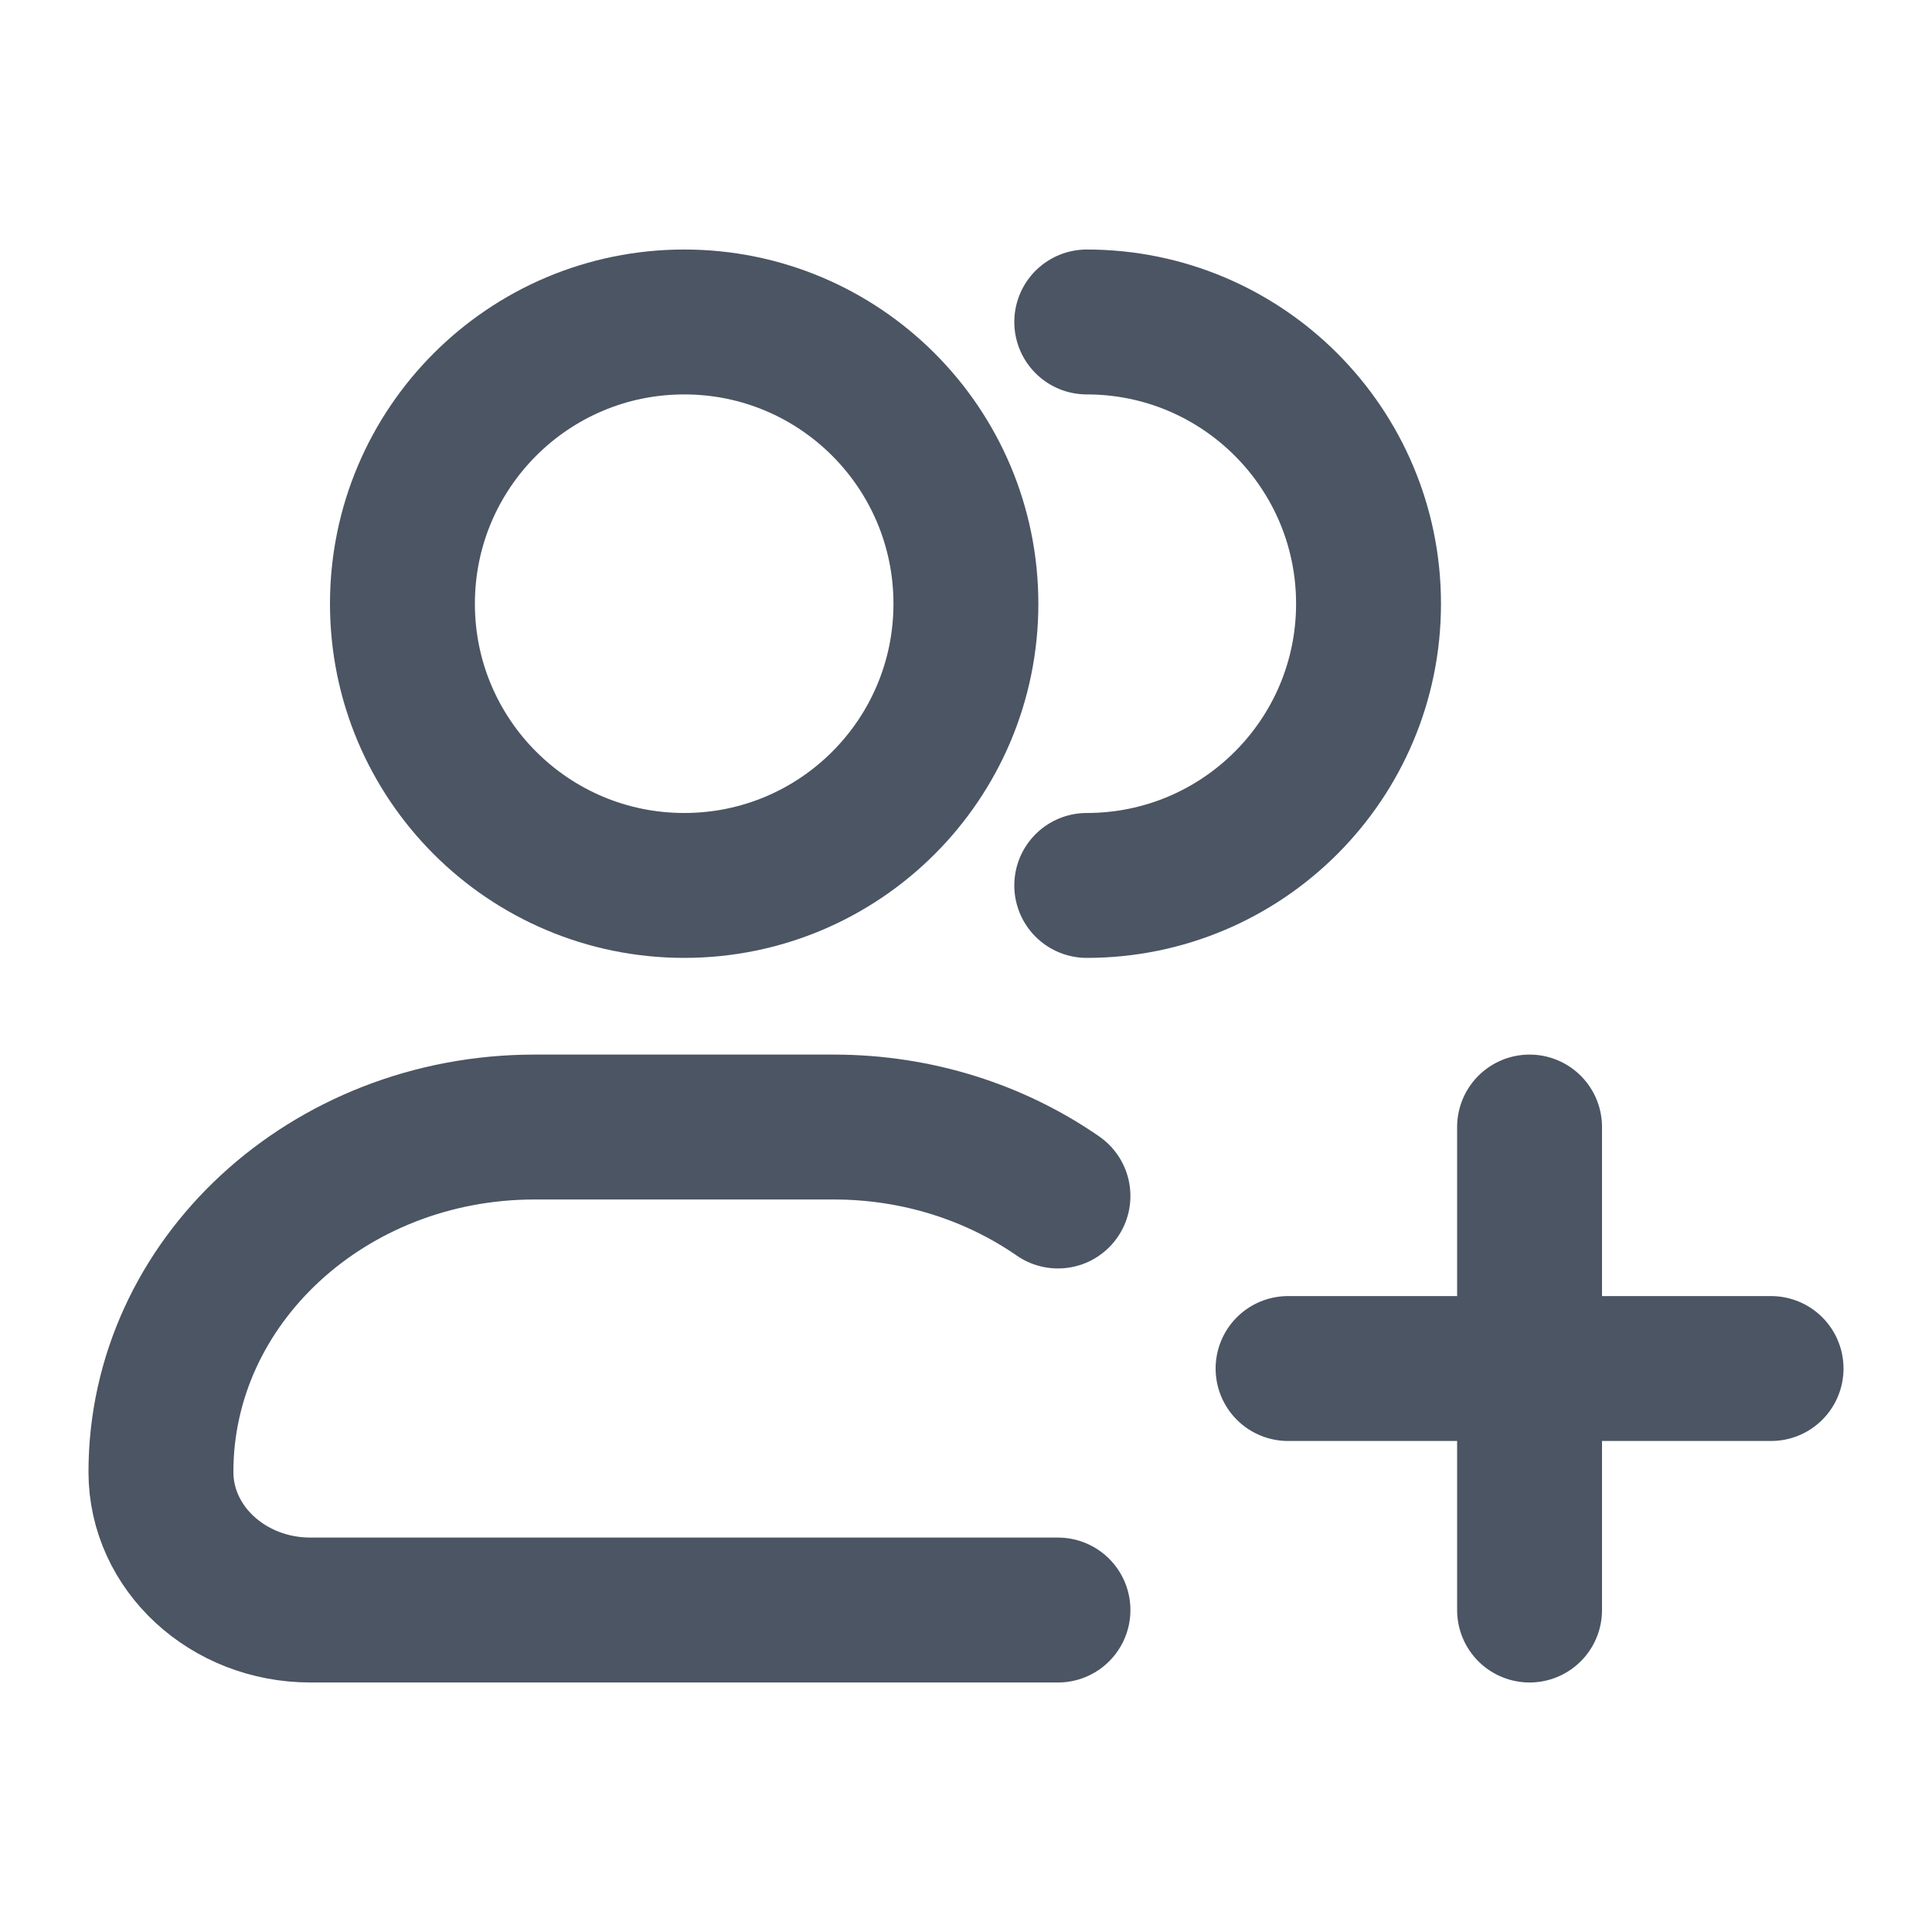
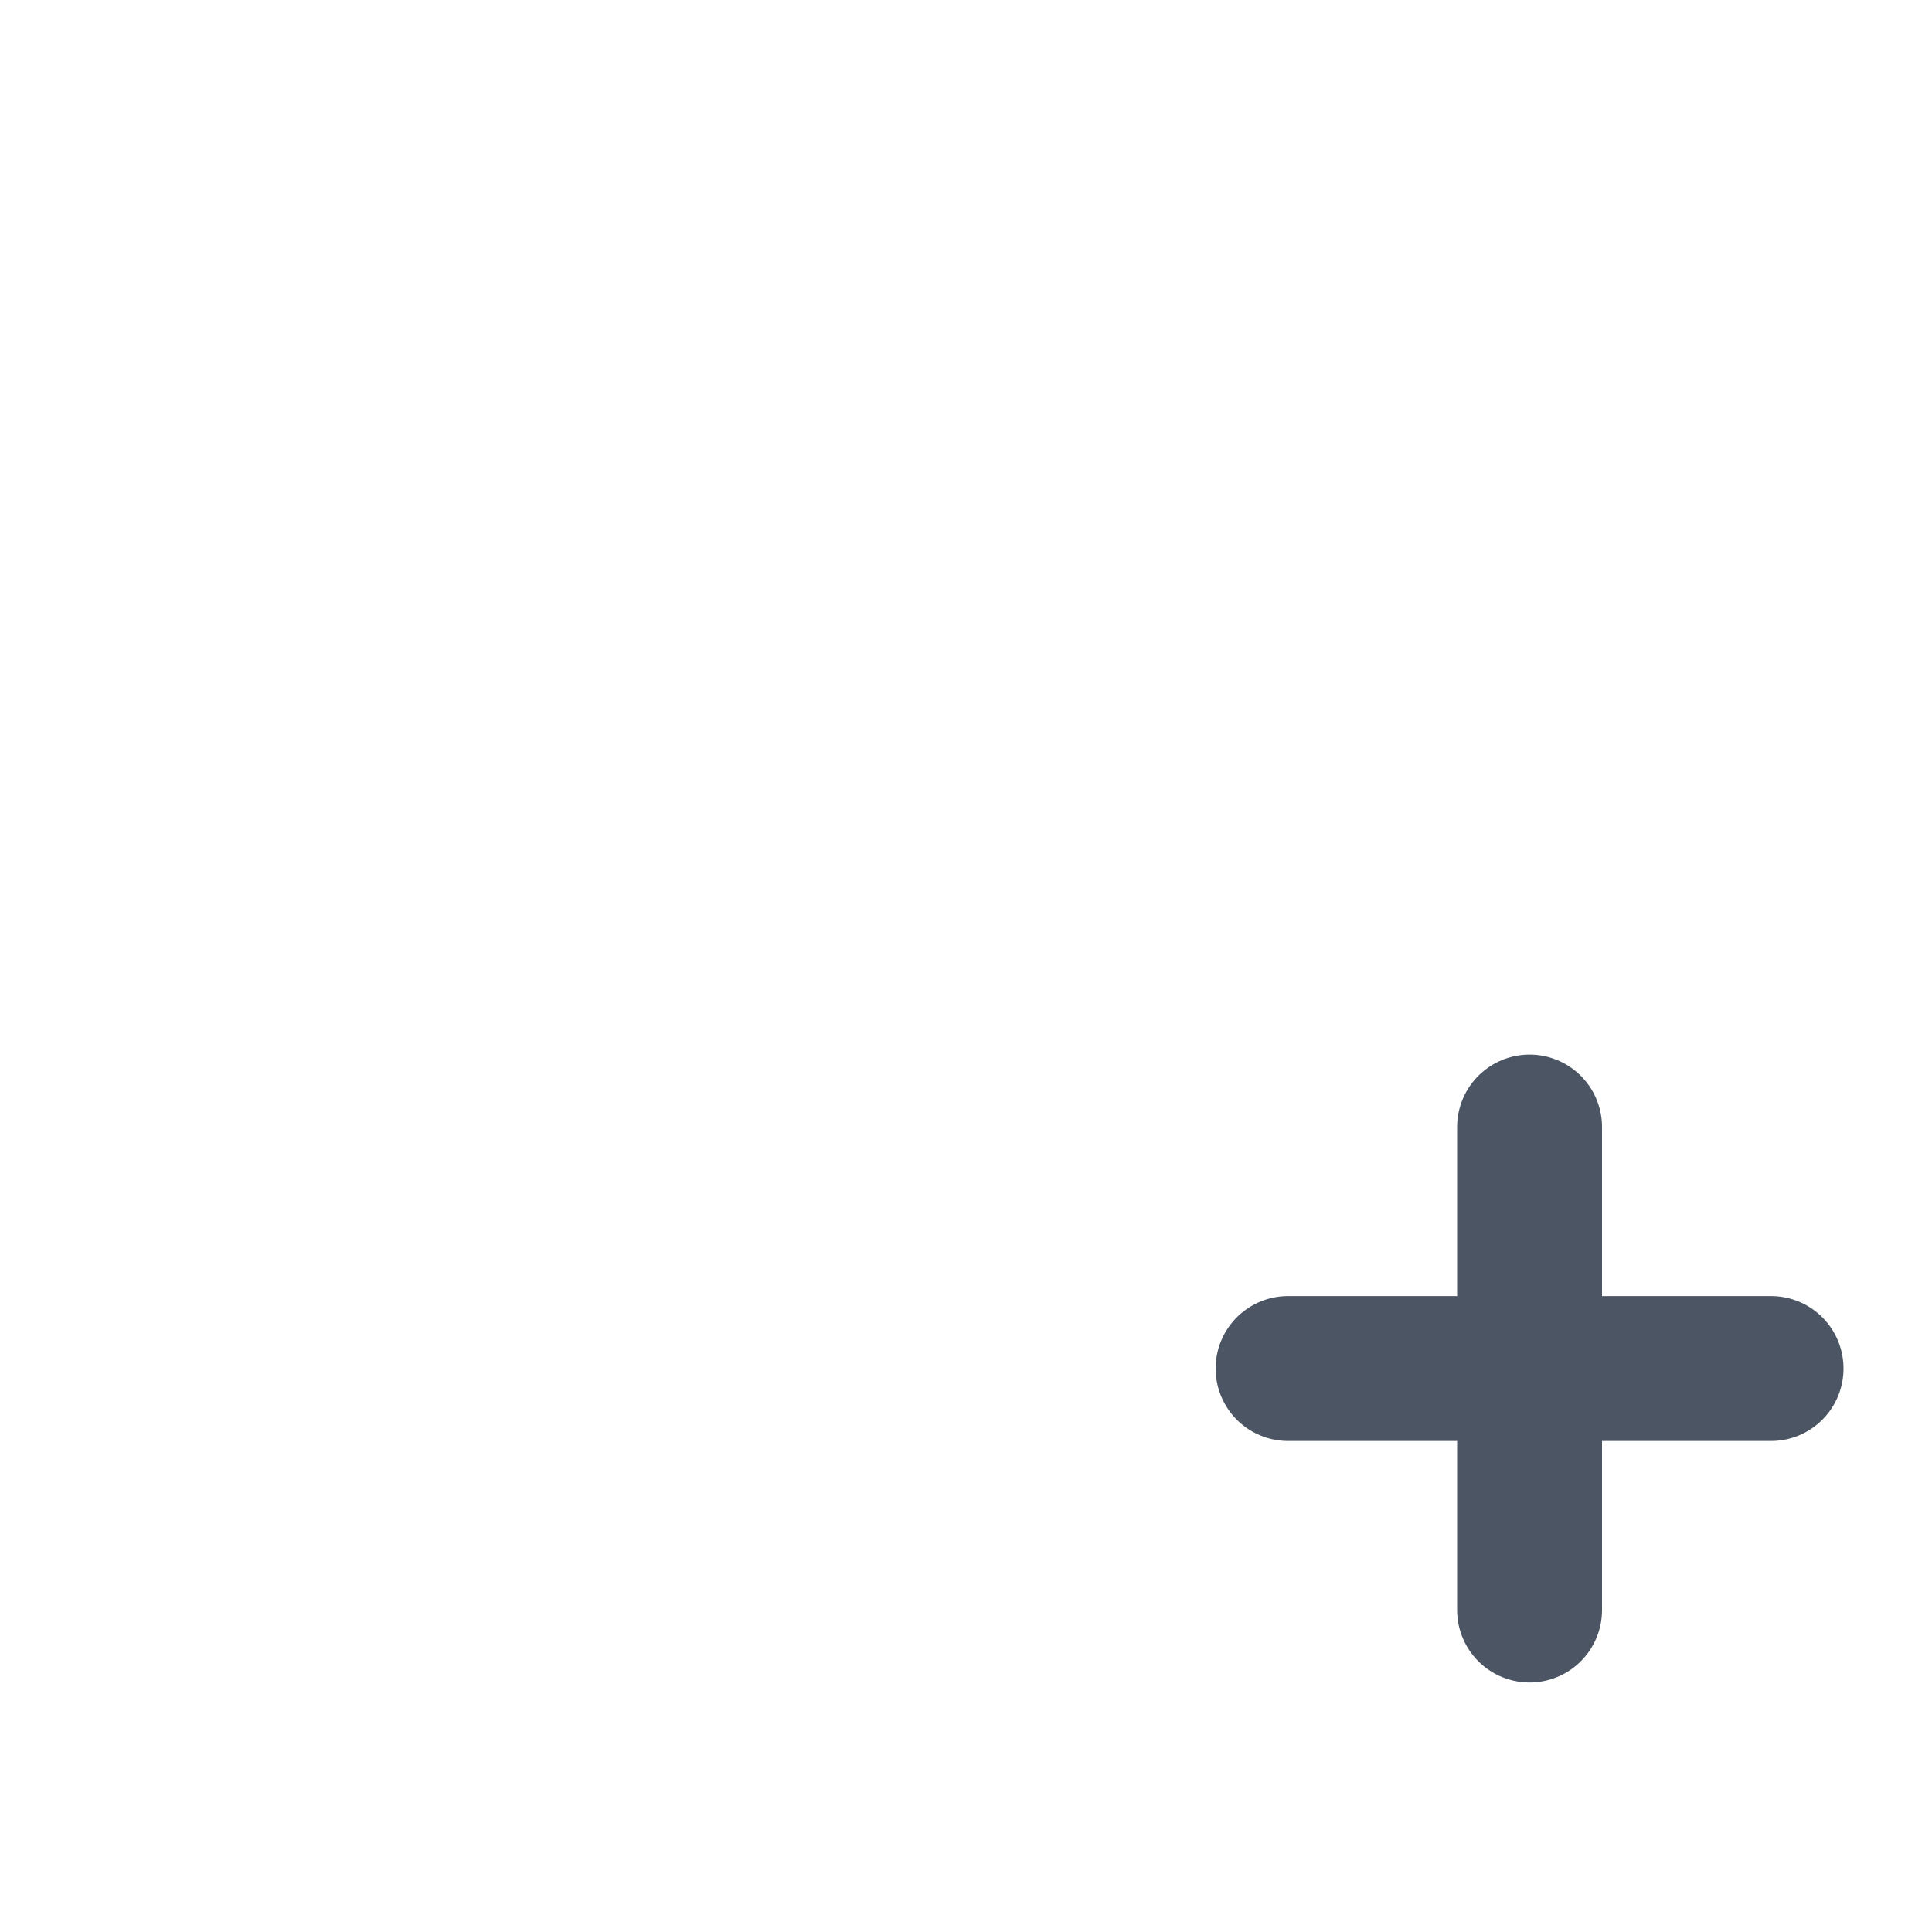
<svg xmlns="http://www.w3.org/2000/svg" width="20" height="20" viewBox="0 0 20 20" fill="none">
-   <path d="M9.999 6.25C9.999 7.861 8.694 9.166 7.083 9.166C5.472 9.166 4.166 7.861 4.166 6.25C4.166 4.639 5.472 3.333 7.083 3.333C8.694 3.333 9.999 4.639 9.999 6.25Z" stroke="#4B5563" stroke-width="1.5" />
-   <path d="M11.25 9.166C12.861 9.166 14.167 7.861 14.167 6.25C14.167 4.639 12.861 3.333 11.25 3.333" stroke="#4B5563" stroke-width="1.5" stroke-linecap="round" />
-   <path d="M10.952 16.667H3.214C2.359 16.667 1.666 16.027 1.666 15.238C1.666 13.266 3.398 11.667 5.535 11.667H8.63C9.501 11.667 10.305 11.933 10.952 12.381" stroke="#4B5563" stroke-width="1.5" stroke-linecap="round" stroke-linejoin="round" />
  <path d="M15.834 11.667V16.667M18.334 14.167H13.334" stroke="#4B5563" stroke-width="1.5" stroke-linecap="round" />
</svg>